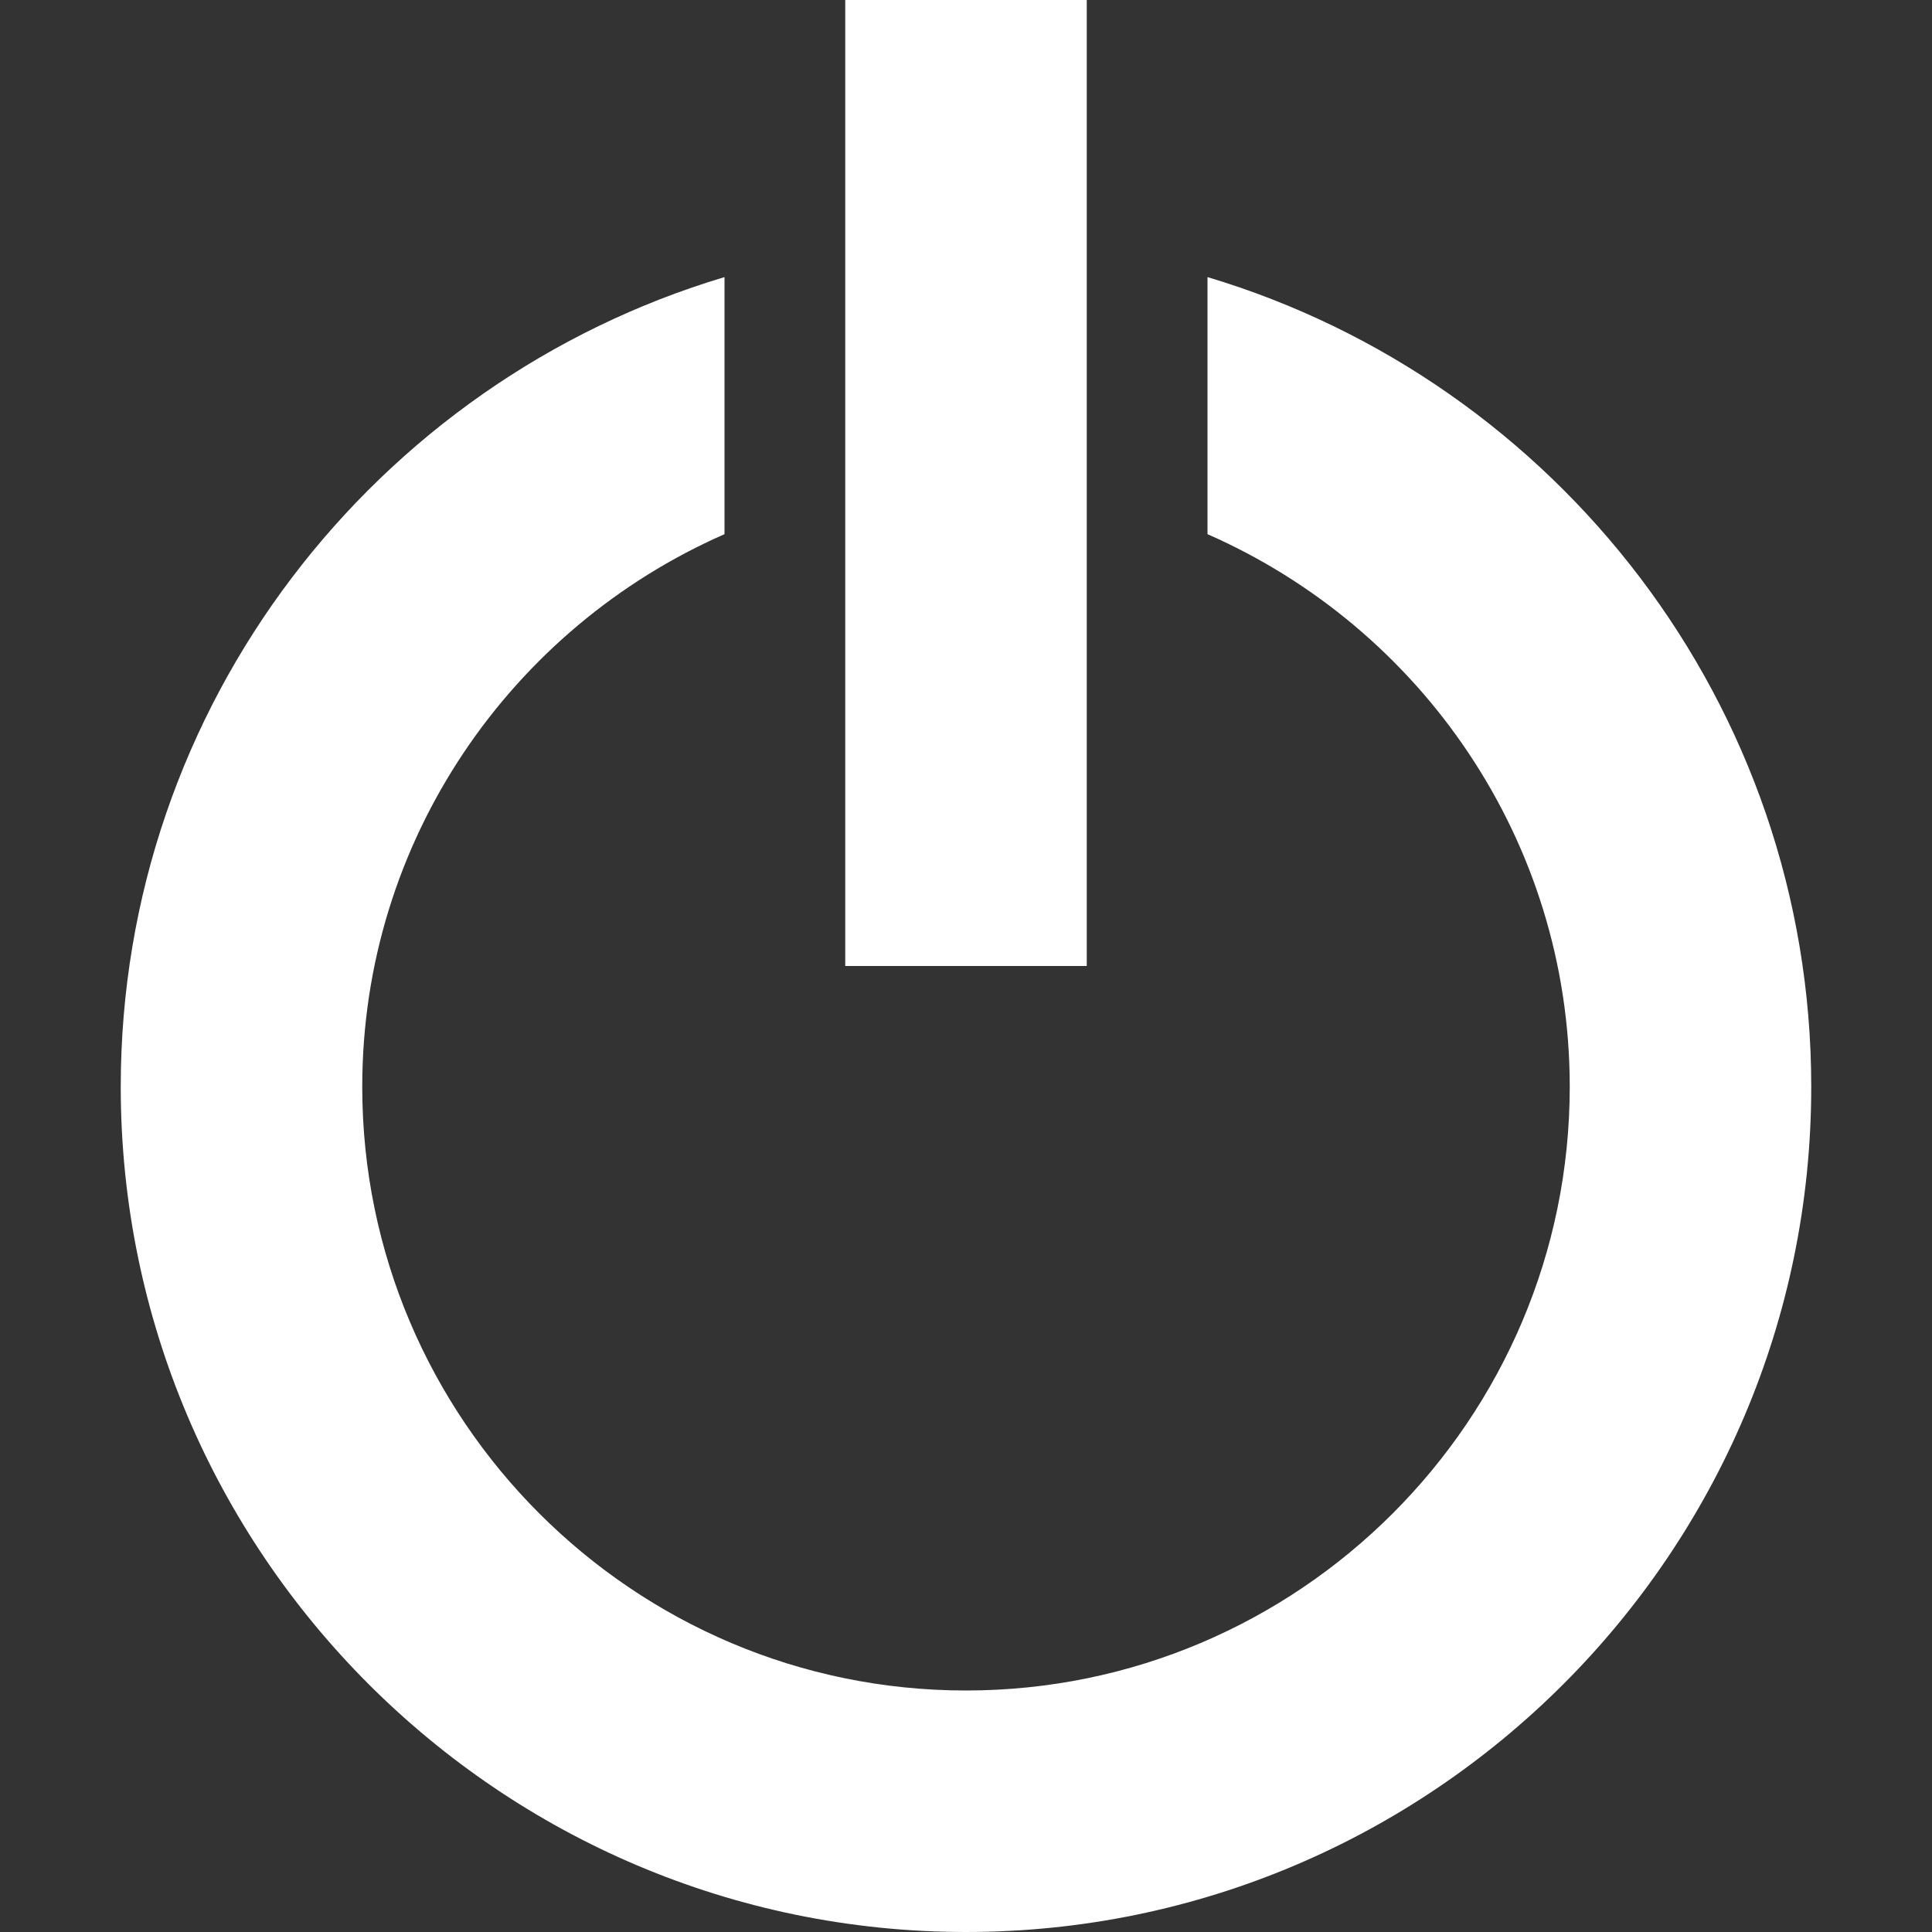
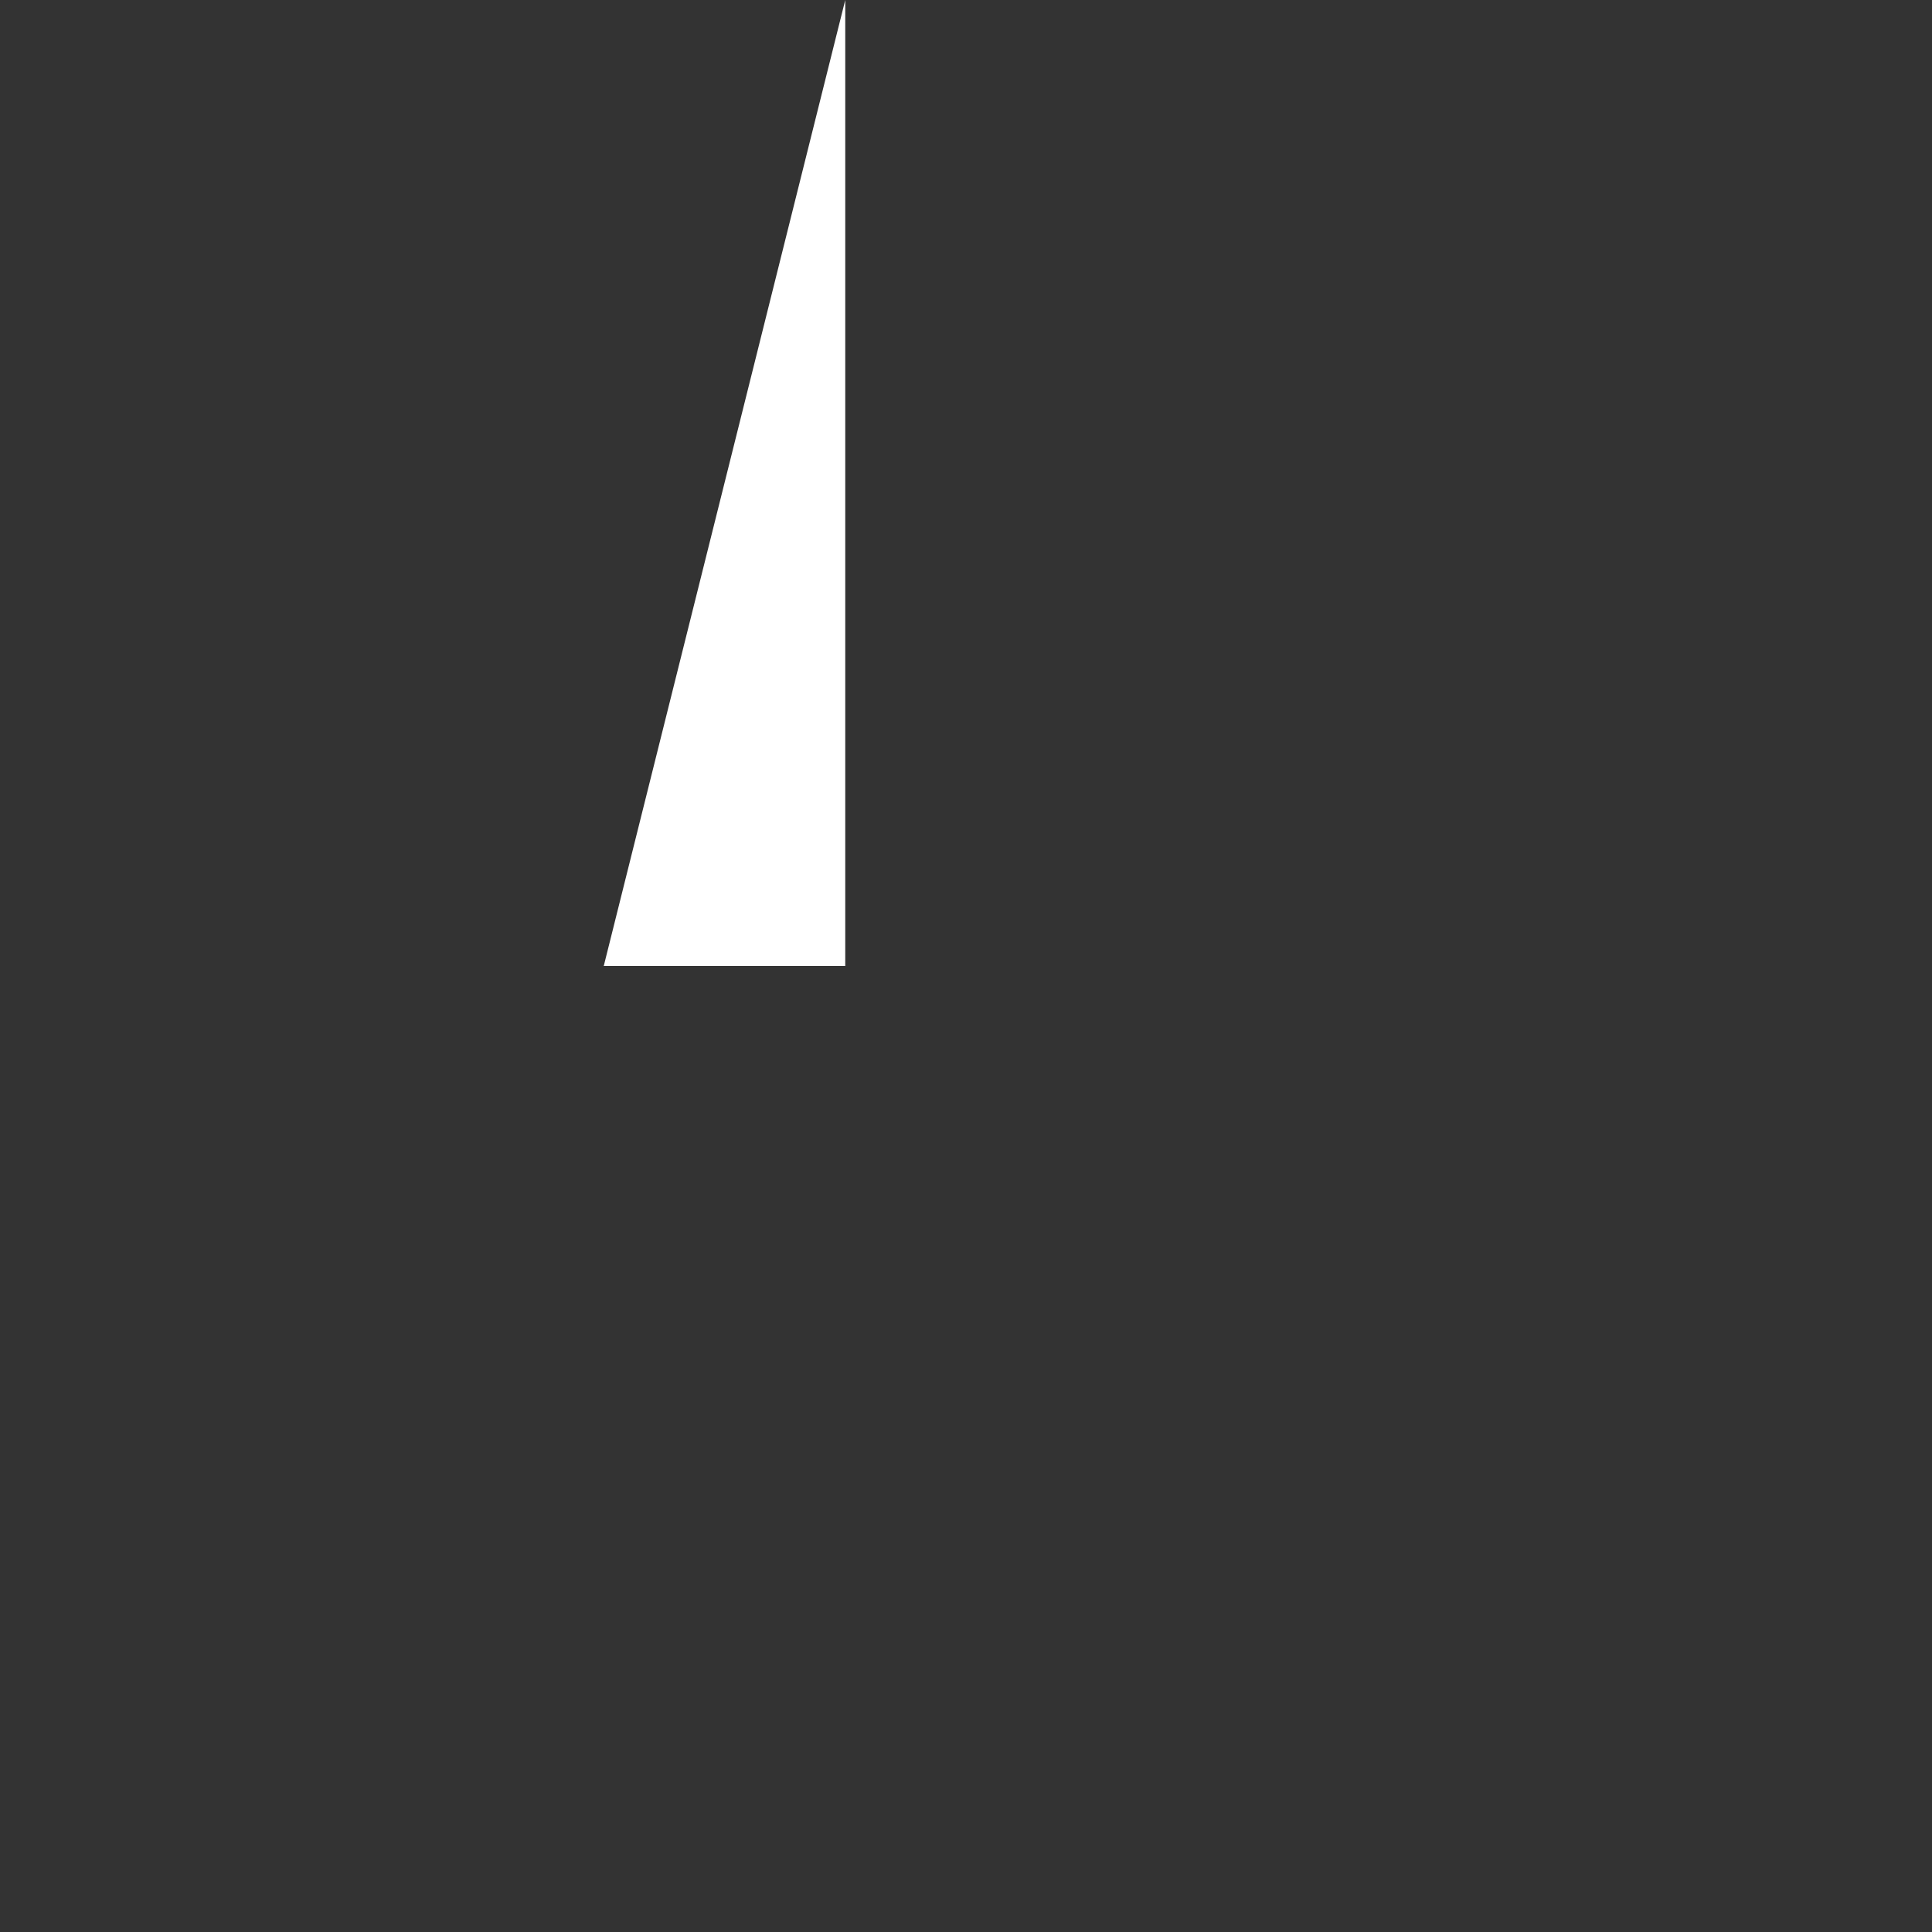
<svg xmlns="http://www.w3.org/2000/svg" id="Capa_1" enable-background="new 0 0 515.556 515.556" height="512px" viewBox="0 0 515.556 515.556" width="512px">
  <rect x="0" y="0" width="515.556" height="515.556" fill="#333333" stroke="none" />
  <g>
-     <path d="m225.556 0h64.444v257.778h-64.444z" data-original="#000000" class="active-path" data-old_color="#000000" fill="#FFFFFF" />
-     <path d="m322.222 73.944v68.602c56.798 24.932 96.667 81.559 96.667 147.454 0 88.832-72.28 161.111-161.111 161.111s-161.111-72.279-161.111-161.111c0-65.896 39.869-122.523 96.667-147.454v-68.602c-93.051 27.813-161.112 114.097-161.112 216.056 0 124.358 101.182 225.556 225.556 225.556s225.556-101.198 225.556-225.556c0-101.959-68.061-188.243-161.112-216.056z" data-original="#000000" class="active-path" data-old_color="#000000" fill="#FFFFFF" />
+     <path d="m225.556 0v257.778h-64.444z" data-original="#000000" class="active-path" data-old_color="#000000" fill="#FFFFFF" />
  </g>
</svg>